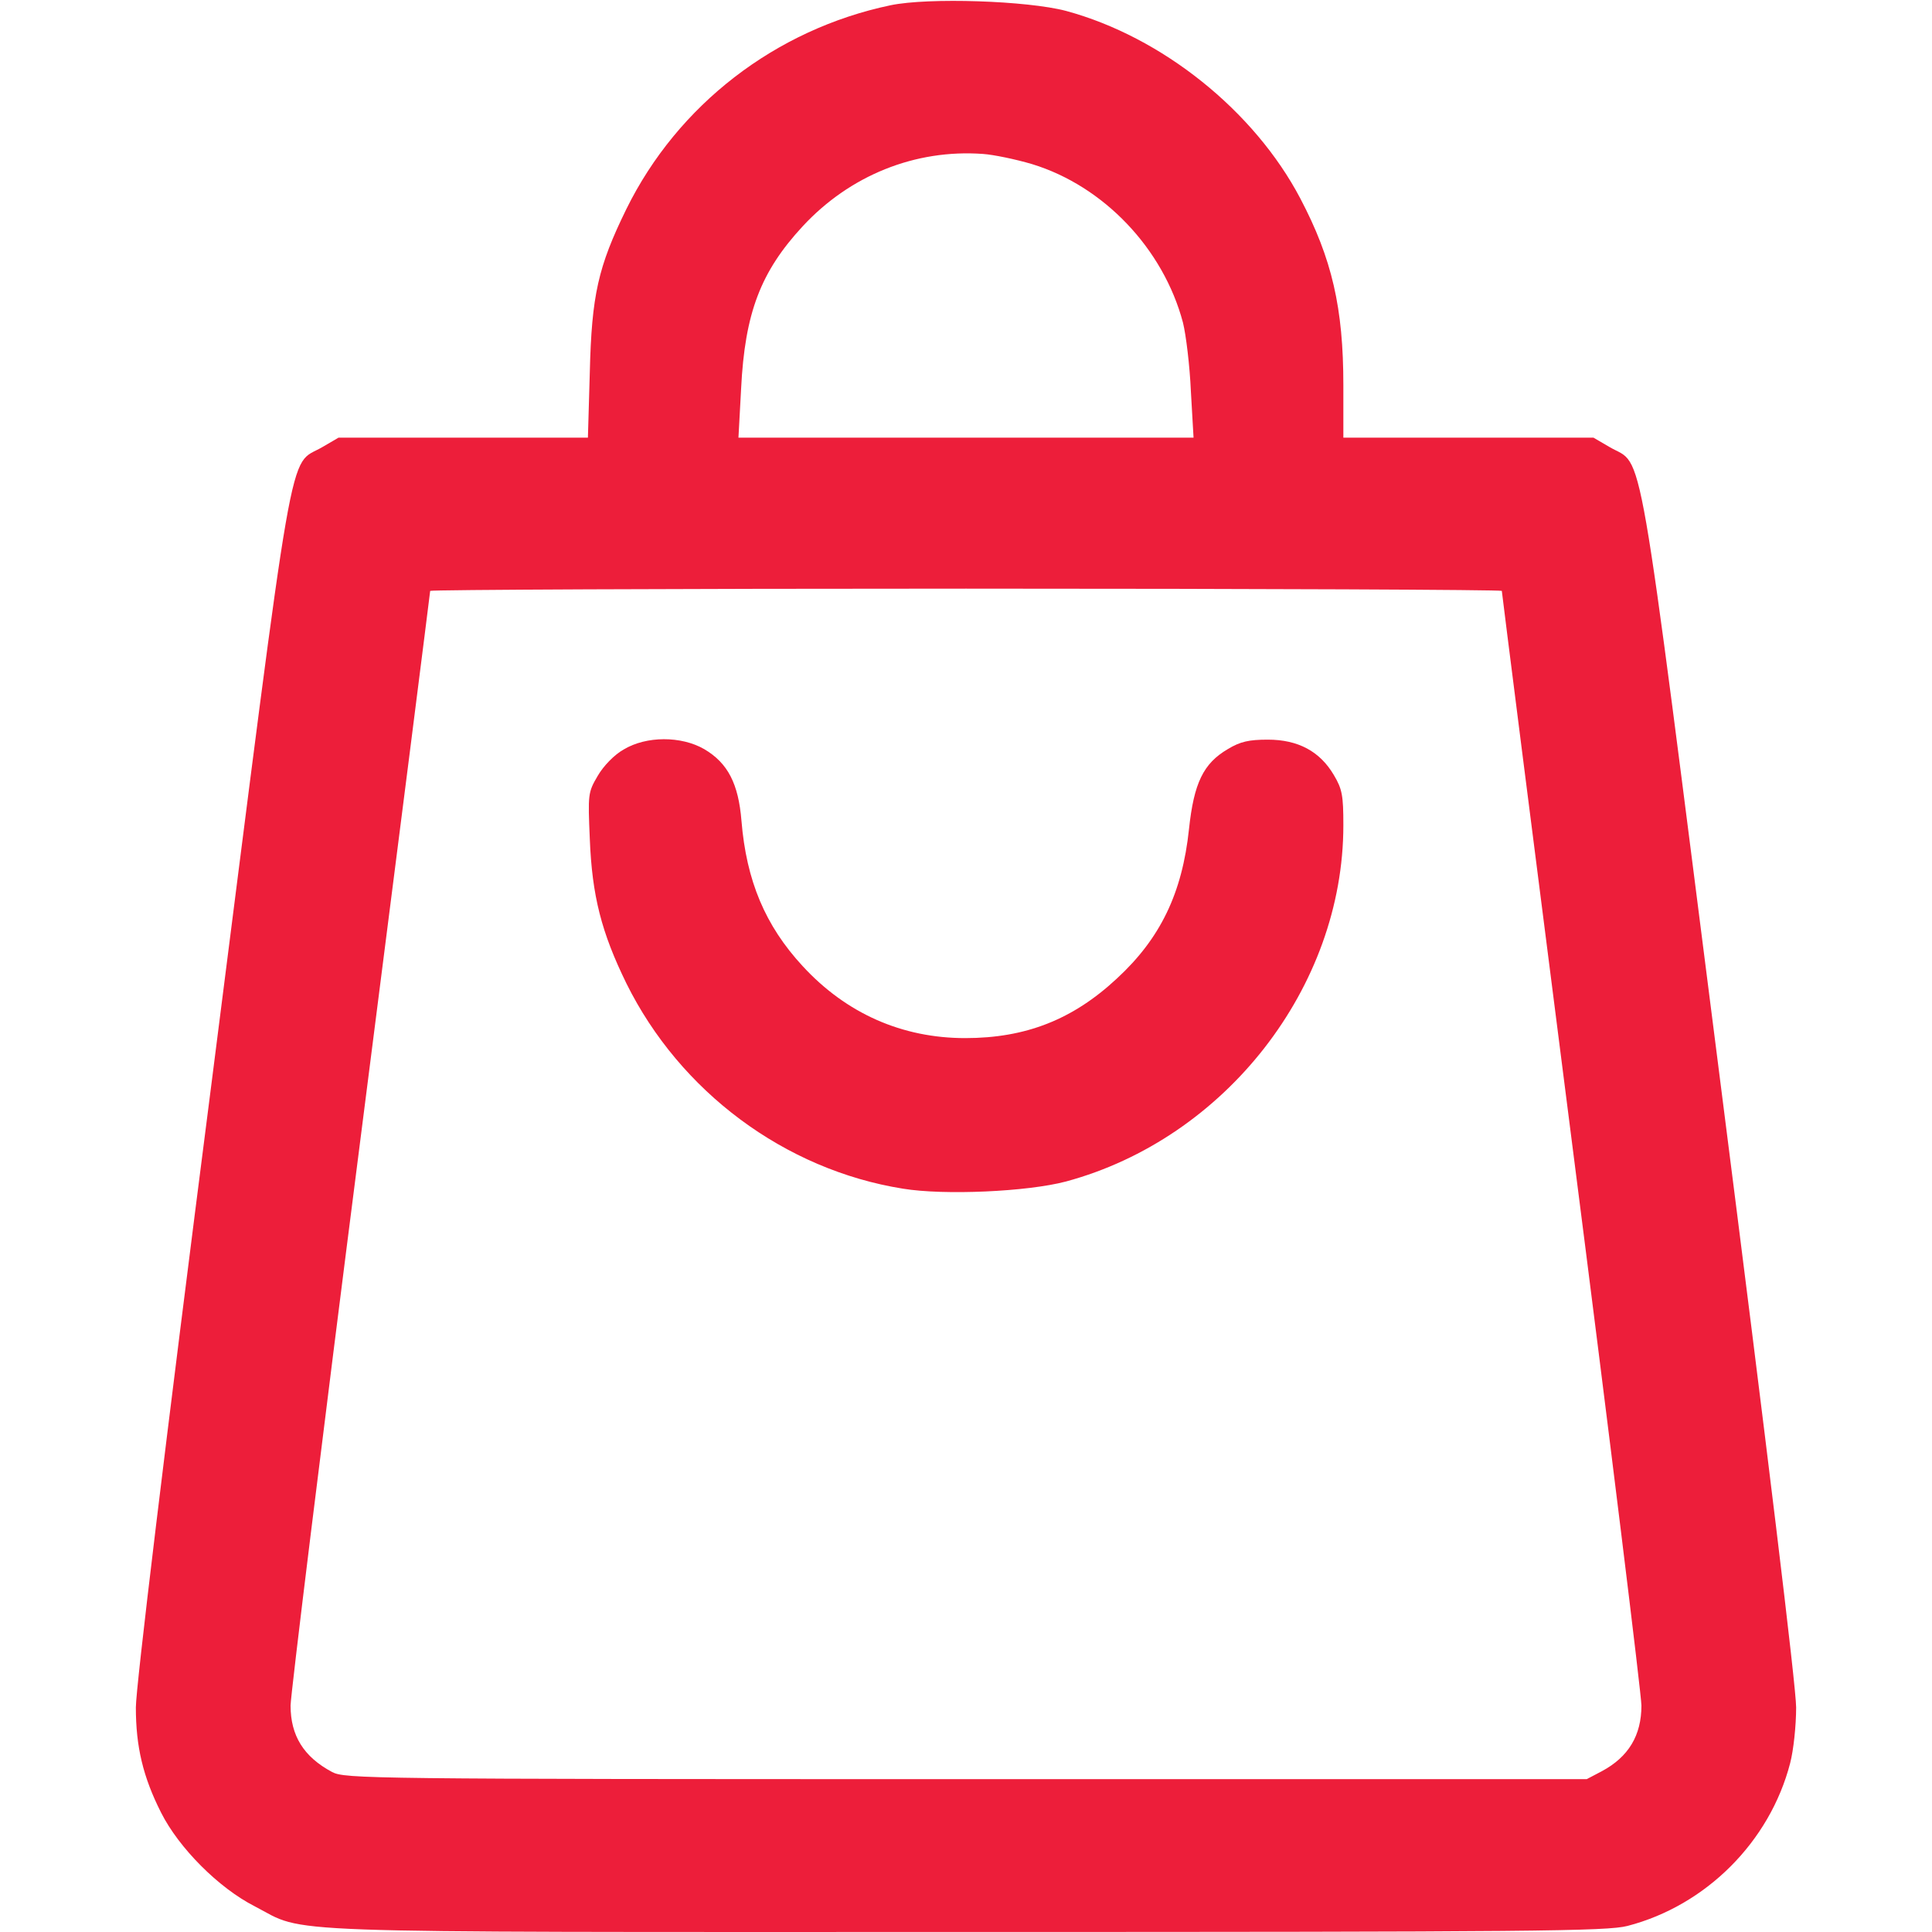
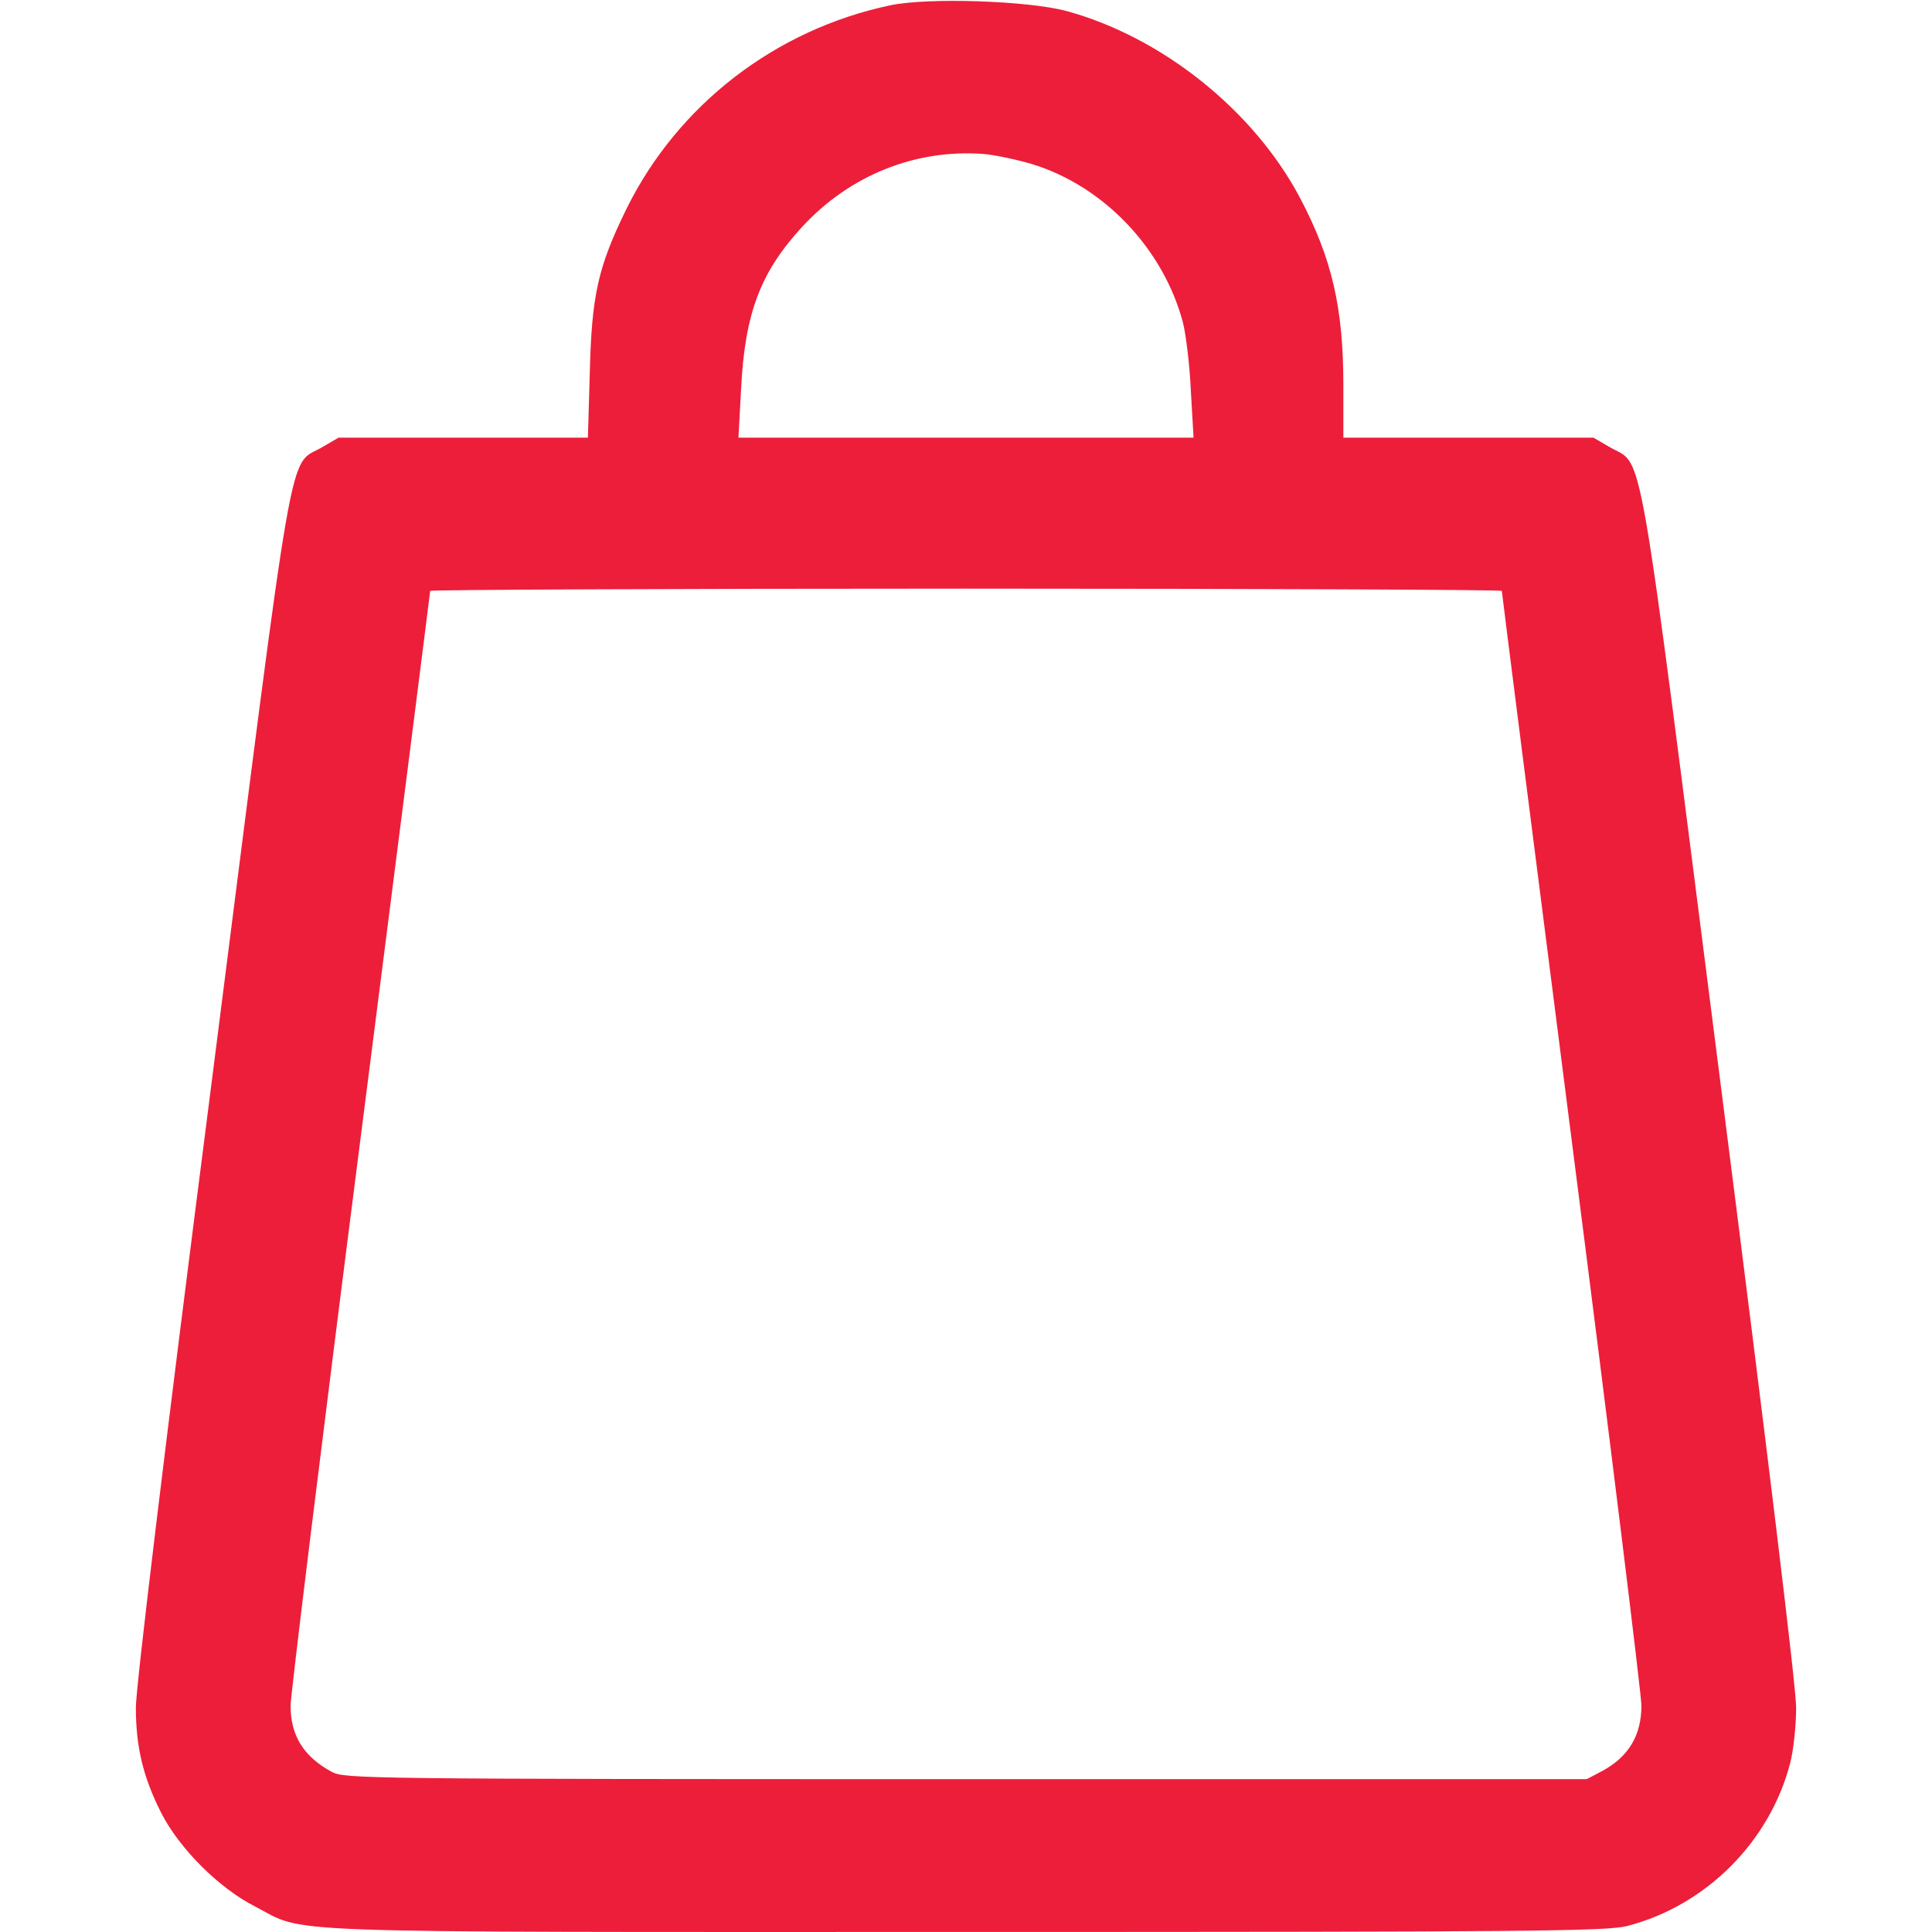
<svg xmlns="http://www.w3.org/2000/svg" width="50" height="50" viewBox="0 0 50 50" fill="none">
  <path d="M23.047 0.136C20.068 0.761 17.539 2.714 16.211 5.409C15.479 6.904 15.312 7.636 15.264 9.638L15.215 11.327H11.982H8.76L8.34 11.572C7.441 12.099 7.666 10.839 5.479 27.997C4.258 37.509 3.516 43.671 3.516 44.189C3.516 45.204 3.701 45.986 4.17 46.913C4.629 47.822 5.654 48.857 6.592 49.335C7.969 50.048 6.631 49.999 25 49.999C39.697 49.999 41.592 49.98 42.119 49.843C44.15 49.316 45.801 47.665 46.328 45.634C46.416 45.302 46.484 44.657 46.484 44.189C46.484 43.661 45.742 37.558 44.522 27.997C42.334 10.849 42.559 12.099 41.66 11.572L41.24 11.327H38.008H34.766V9.97C34.766 7.968 34.473 6.699 33.652 5.136C32.461 2.87 30.078 0.956 27.588 0.282C26.592 0.019 24.033 -0.069 23.047 0.136ZM26.709 4.247C28.564 4.814 30.107 6.435 30.615 8.349C30.693 8.661 30.791 9.462 30.82 10.126L30.889 11.327H25H19.111L19.18 10.058C19.277 8.095 19.688 7.031 20.771 5.859C21.992 4.54 23.682 3.857 25.439 3.984C25.713 4.003 26.279 4.12 26.709 4.247ZM38.867 15.292C38.867 15.331 39.678 21.718 40.674 29.501C41.67 37.275 42.48 43.867 42.48 44.14C42.48 44.911 42.148 45.468 41.455 45.839L41.065 46.044H25C9.492 46.044 8.926 46.034 8.594 45.859C7.861 45.468 7.52 44.921 7.52 44.14C7.52 43.876 8.33 37.284 9.326 29.501C10.322 21.718 11.133 15.322 11.133 15.292C11.133 15.263 17.373 15.234 25 15.234C32.627 15.234 38.867 15.263 38.867 15.292Z" fill="#ED1E3A" />
-   <path d="M16.142 19.396C15.898 19.532 15.615 19.825 15.469 20.079C15.215 20.509 15.215 20.558 15.264 21.71C15.322 23.185 15.566 24.132 16.211 25.45C17.598 28.253 20.312 30.275 23.369 30.763C24.443 30.939 26.592 30.841 27.588 30.577C31.709 29.464 34.766 25.548 34.766 21.359C34.766 20.587 34.736 20.421 34.521 20.06C34.16 19.445 33.594 19.142 32.812 19.142C32.324 19.142 32.099 19.191 31.777 19.386C31.142 19.757 30.898 20.265 30.771 21.456C30.596 23.116 30.029 24.288 28.906 25.323C27.764 26.388 26.543 26.866 24.98 26.866C23.349 26.866 21.904 26.232 20.771 25.001C19.805 23.956 19.316 22.794 19.189 21.241C19.111 20.284 18.838 19.747 18.223 19.386C17.627 19.044 16.728 19.044 16.142 19.396Z" fill="#ED1E3A" />
</svg>